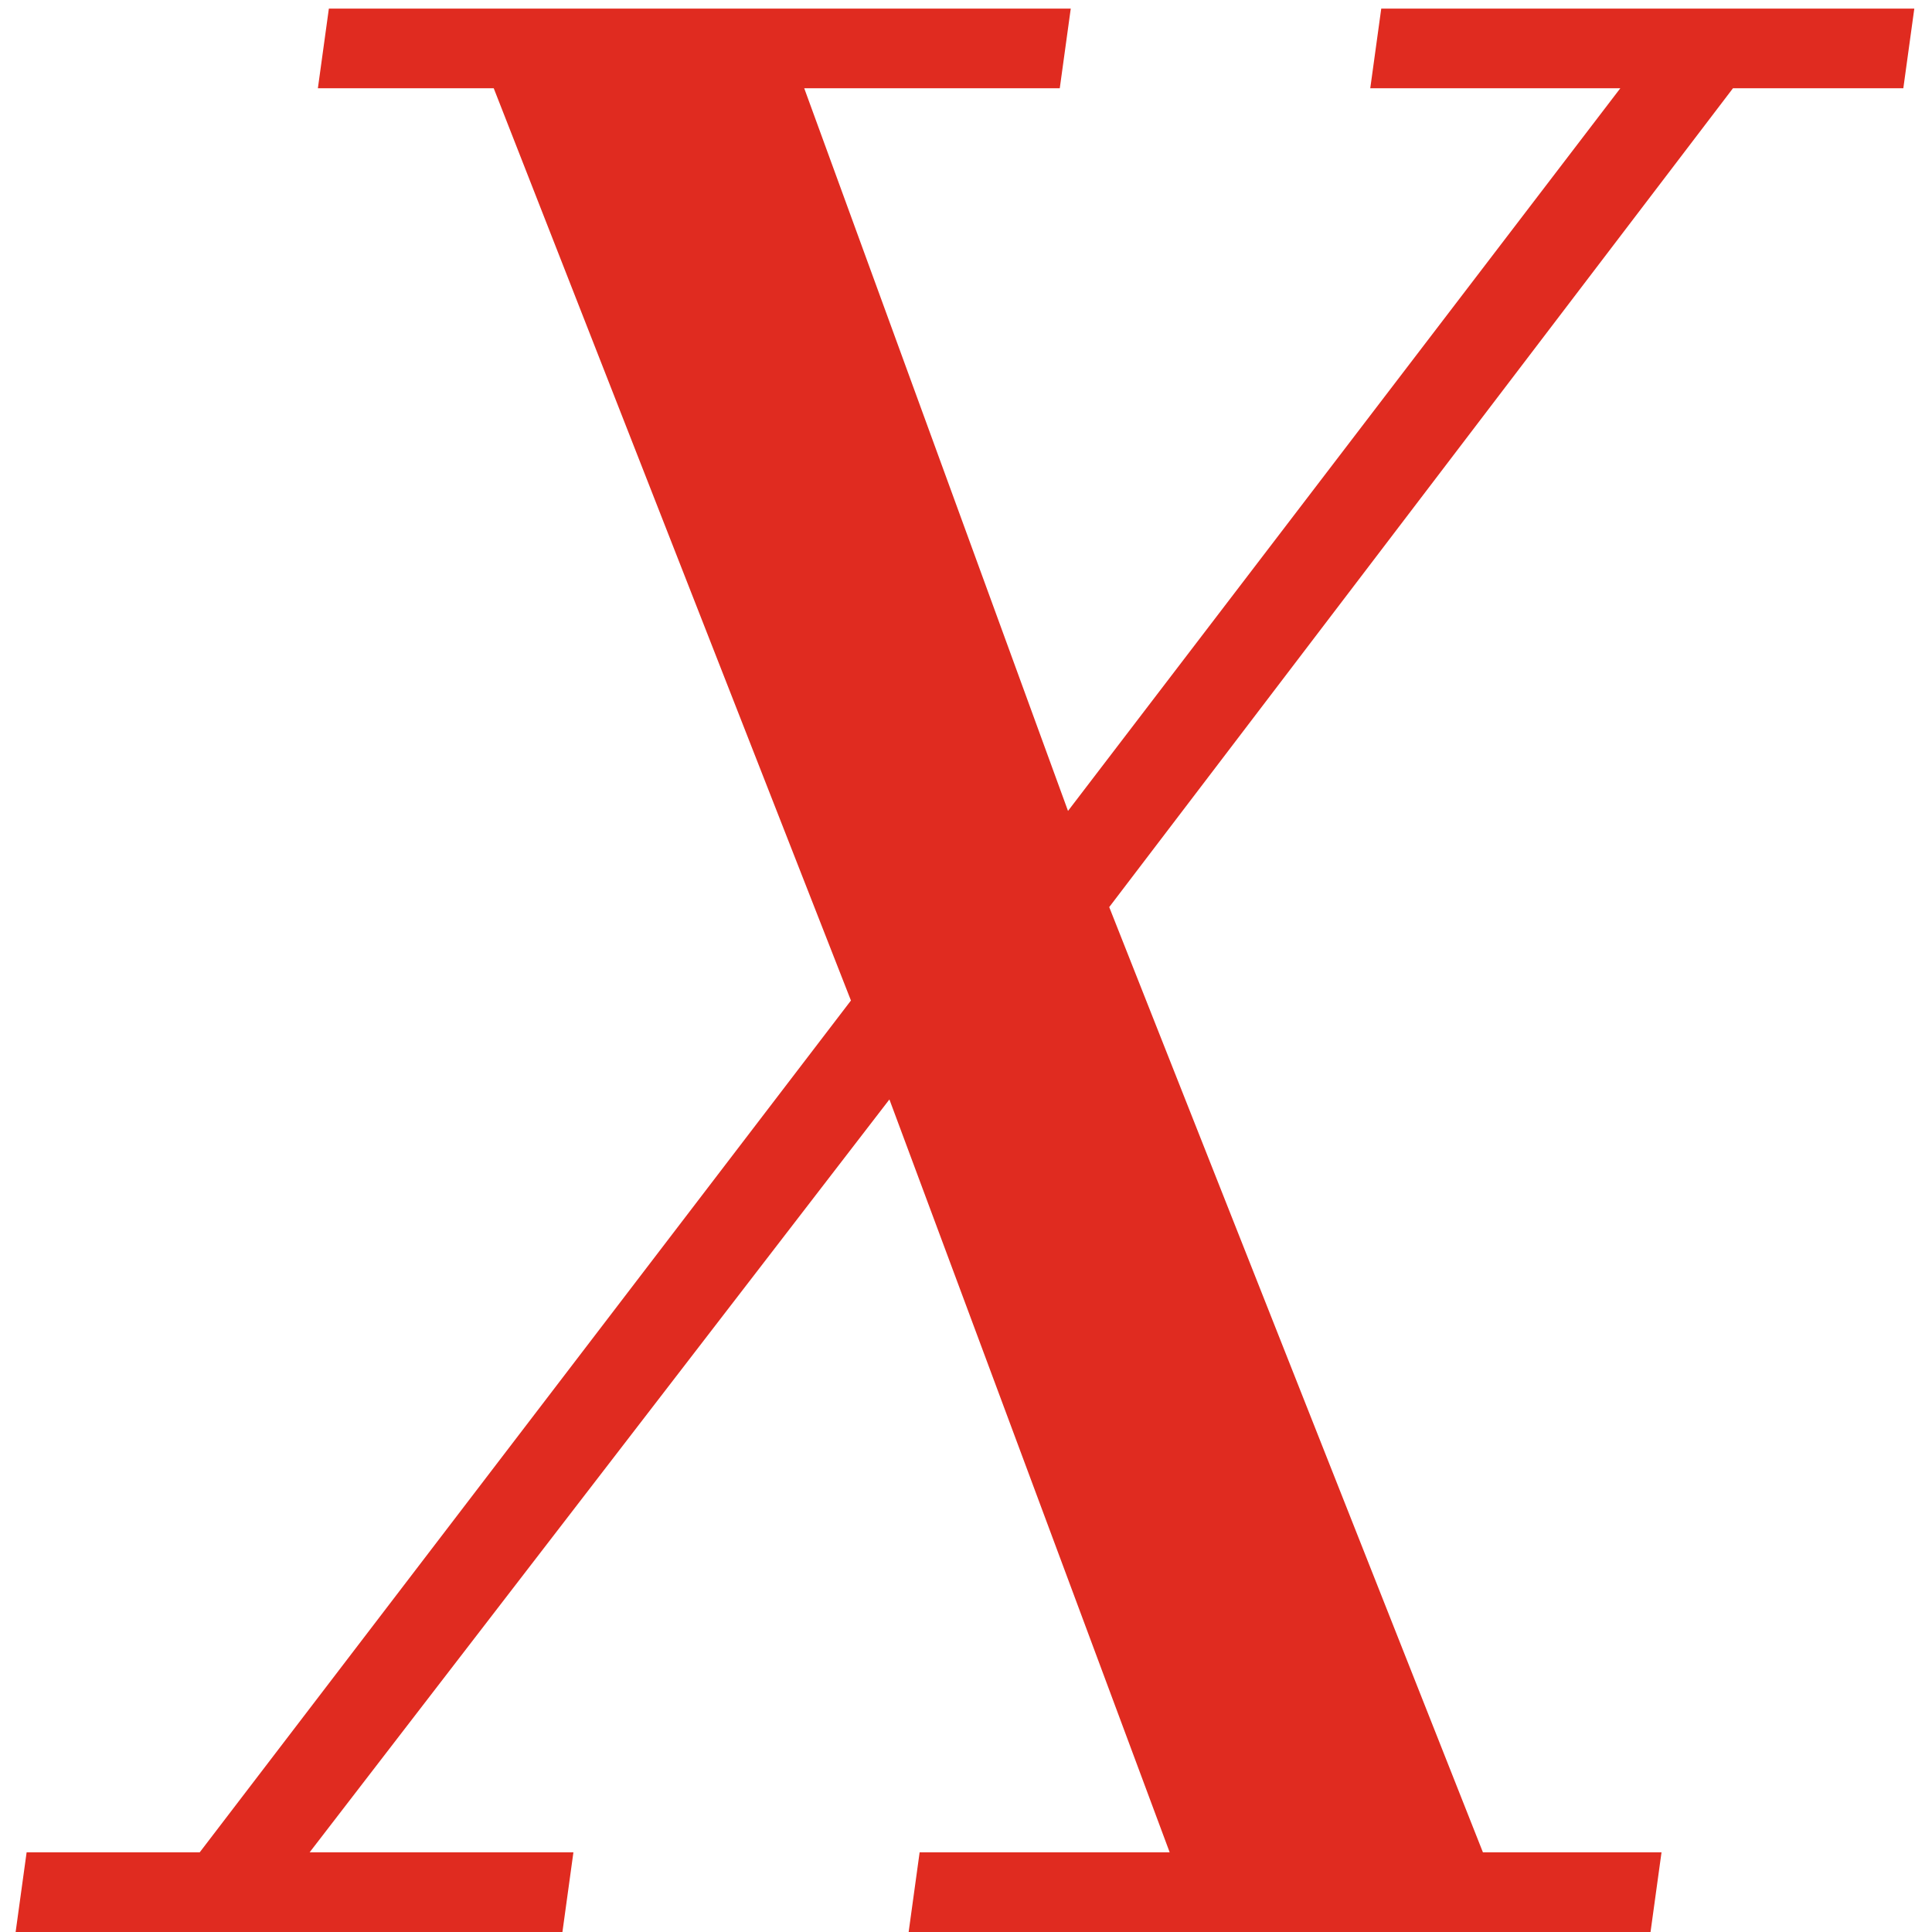
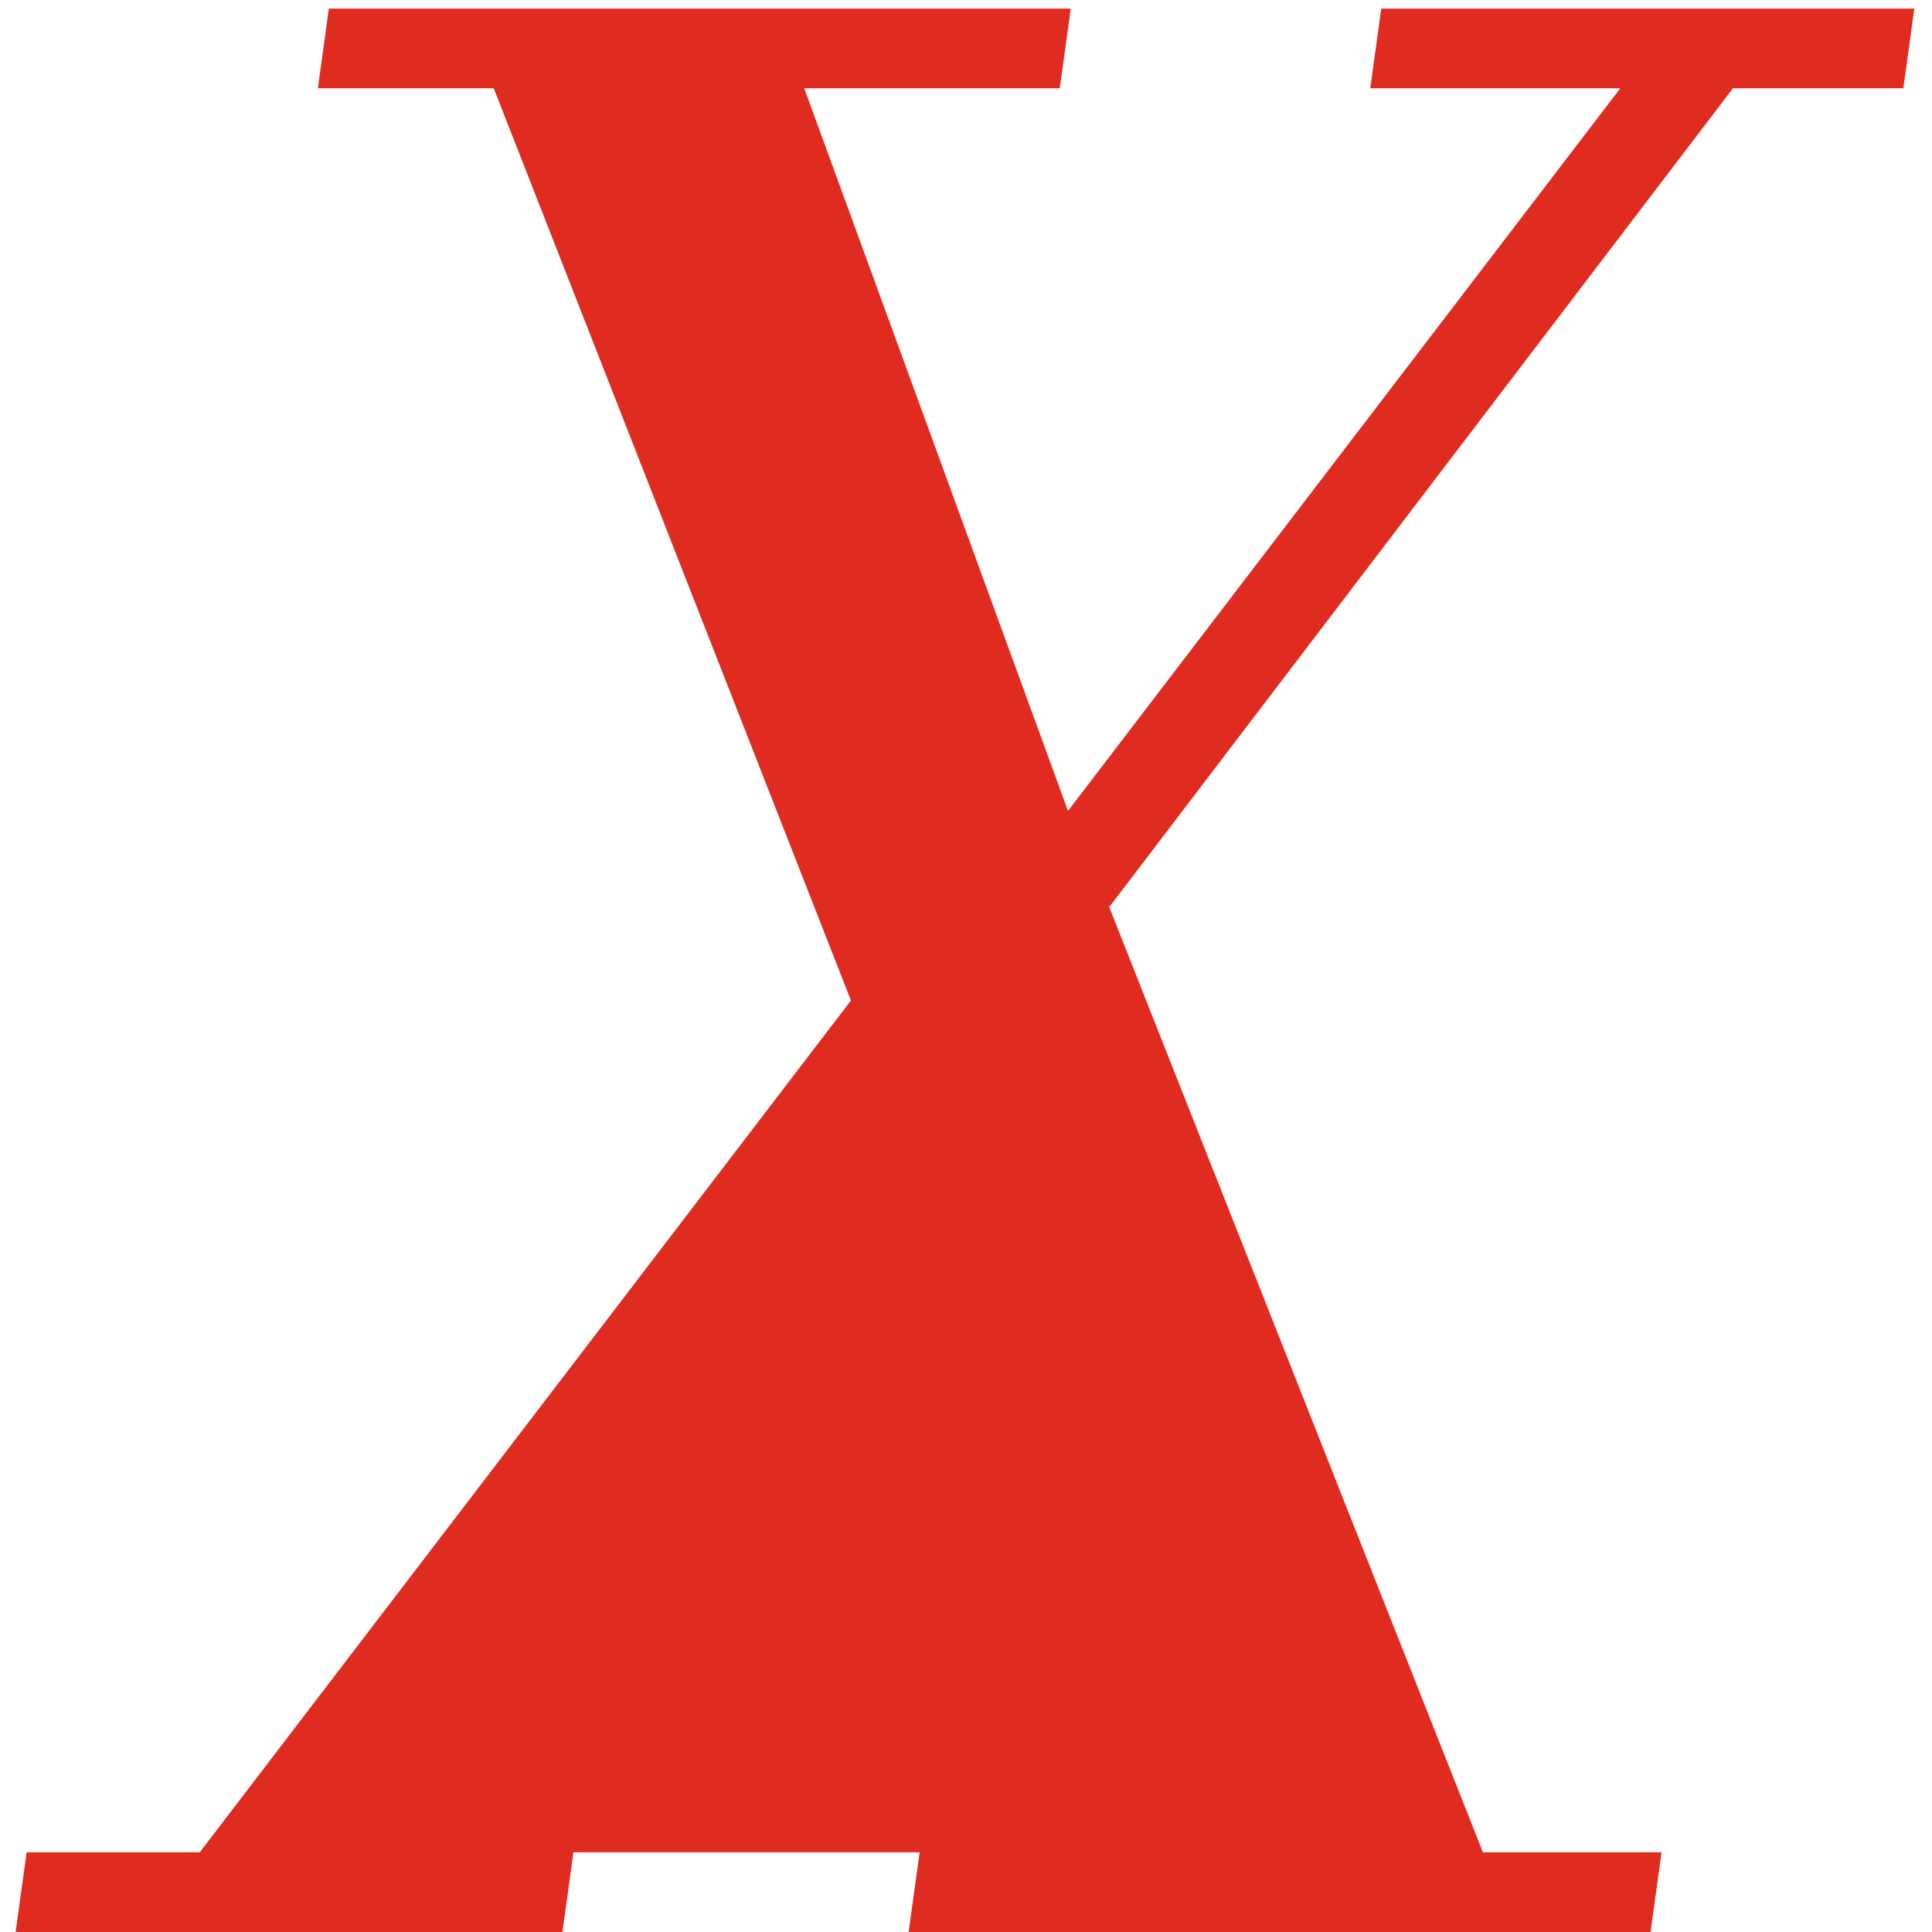
<svg xmlns="http://www.w3.org/2000/svg" width="90" height="90" viewBox="0 0 90 90" fill="none">
-   <path d="M76.888 90H42.328L42.84 86.288H54.488L41.432 51.216L14.424 86.288H26.712L26.2 90H0.728L1.24 86.288H9.304L39.64 46.608L23 4.112H14.808L15.32 0.4H49.88L49.368 4.112H37.464L49.752 37.776L75.48 4.112H63.832L64.344 0.4H89.176L88.664 4.112H80.728L51.672 42.256L69.08 86.288H77.4L76.888 90Z" fill="#E02B20" />
+   <path d="M76.888 90H42.328L42.84 86.288H54.488L14.424 86.288H26.712L26.2 90H0.728L1.24 86.288H9.304L39.64 46.608L23 4.112H14.808L15.32 0.4H49.88L49.368 4.112H37.464L49.752 37.776L75.48 4.112H63.832L64.344 0.4H89.176L88.664 4.112H80.728L51.672 42.256L69.08 86.288H77.4L76.888 90Z" fill="#E02B20" />
</svg>